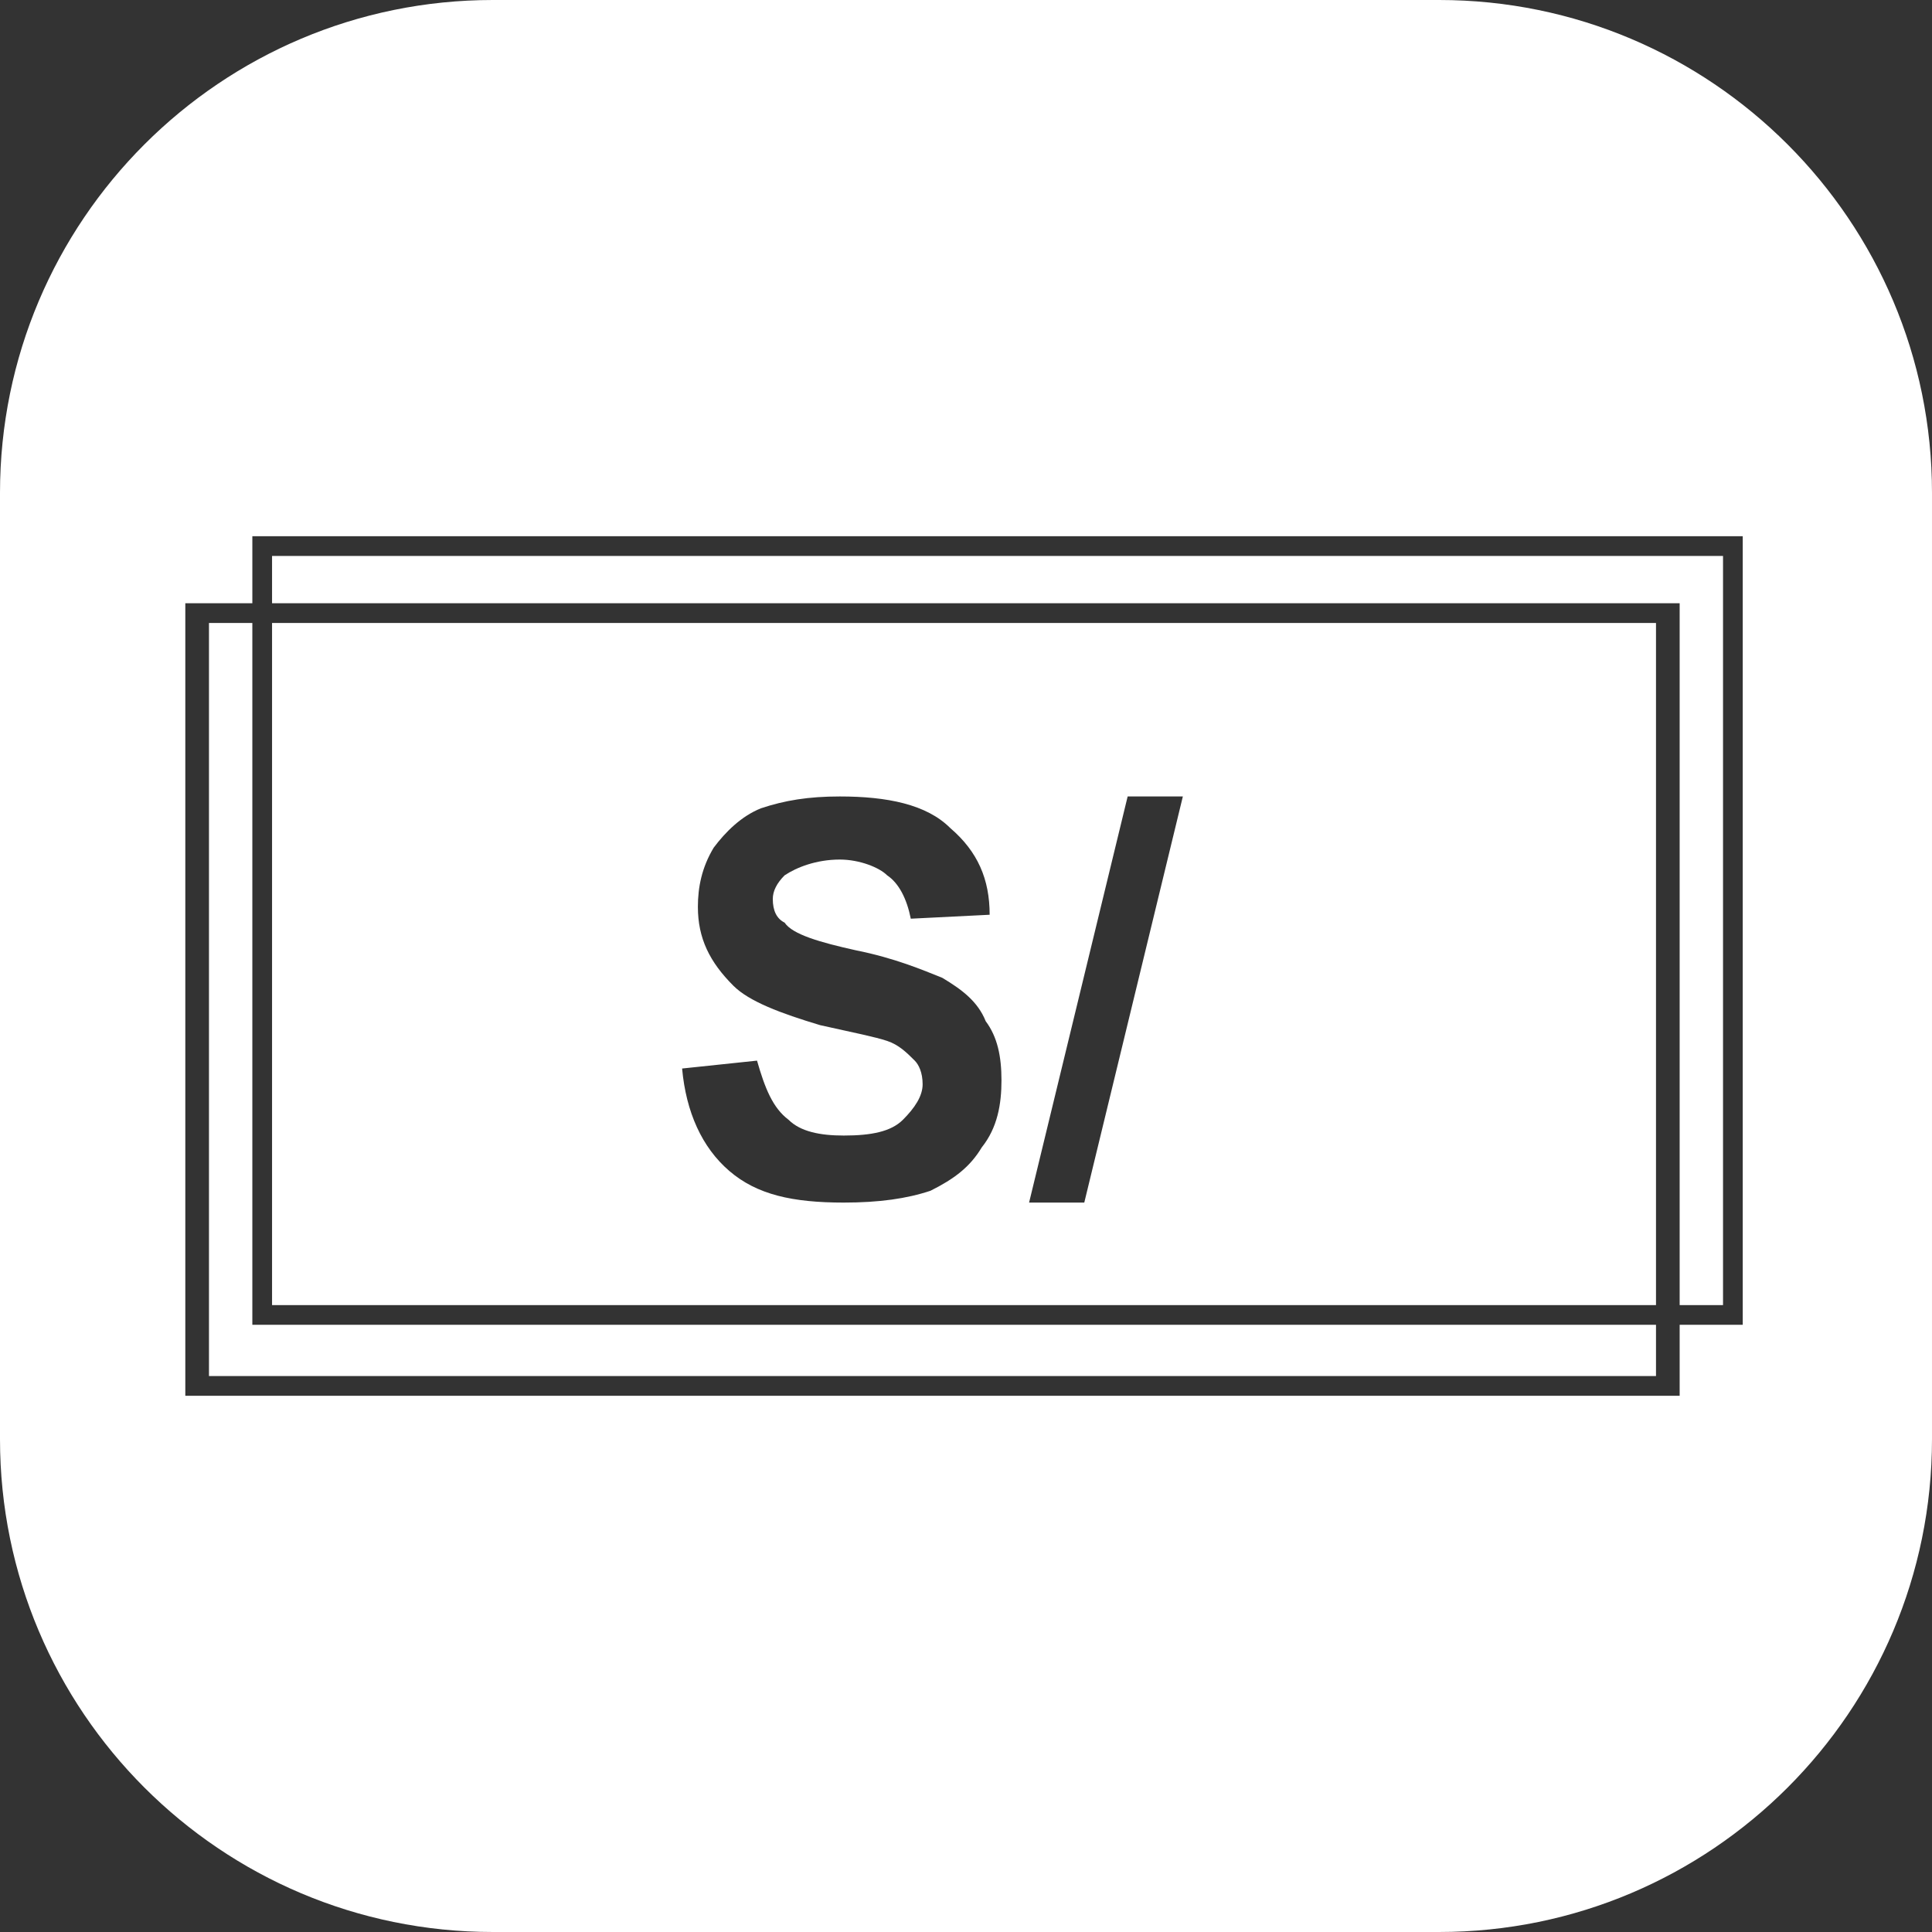
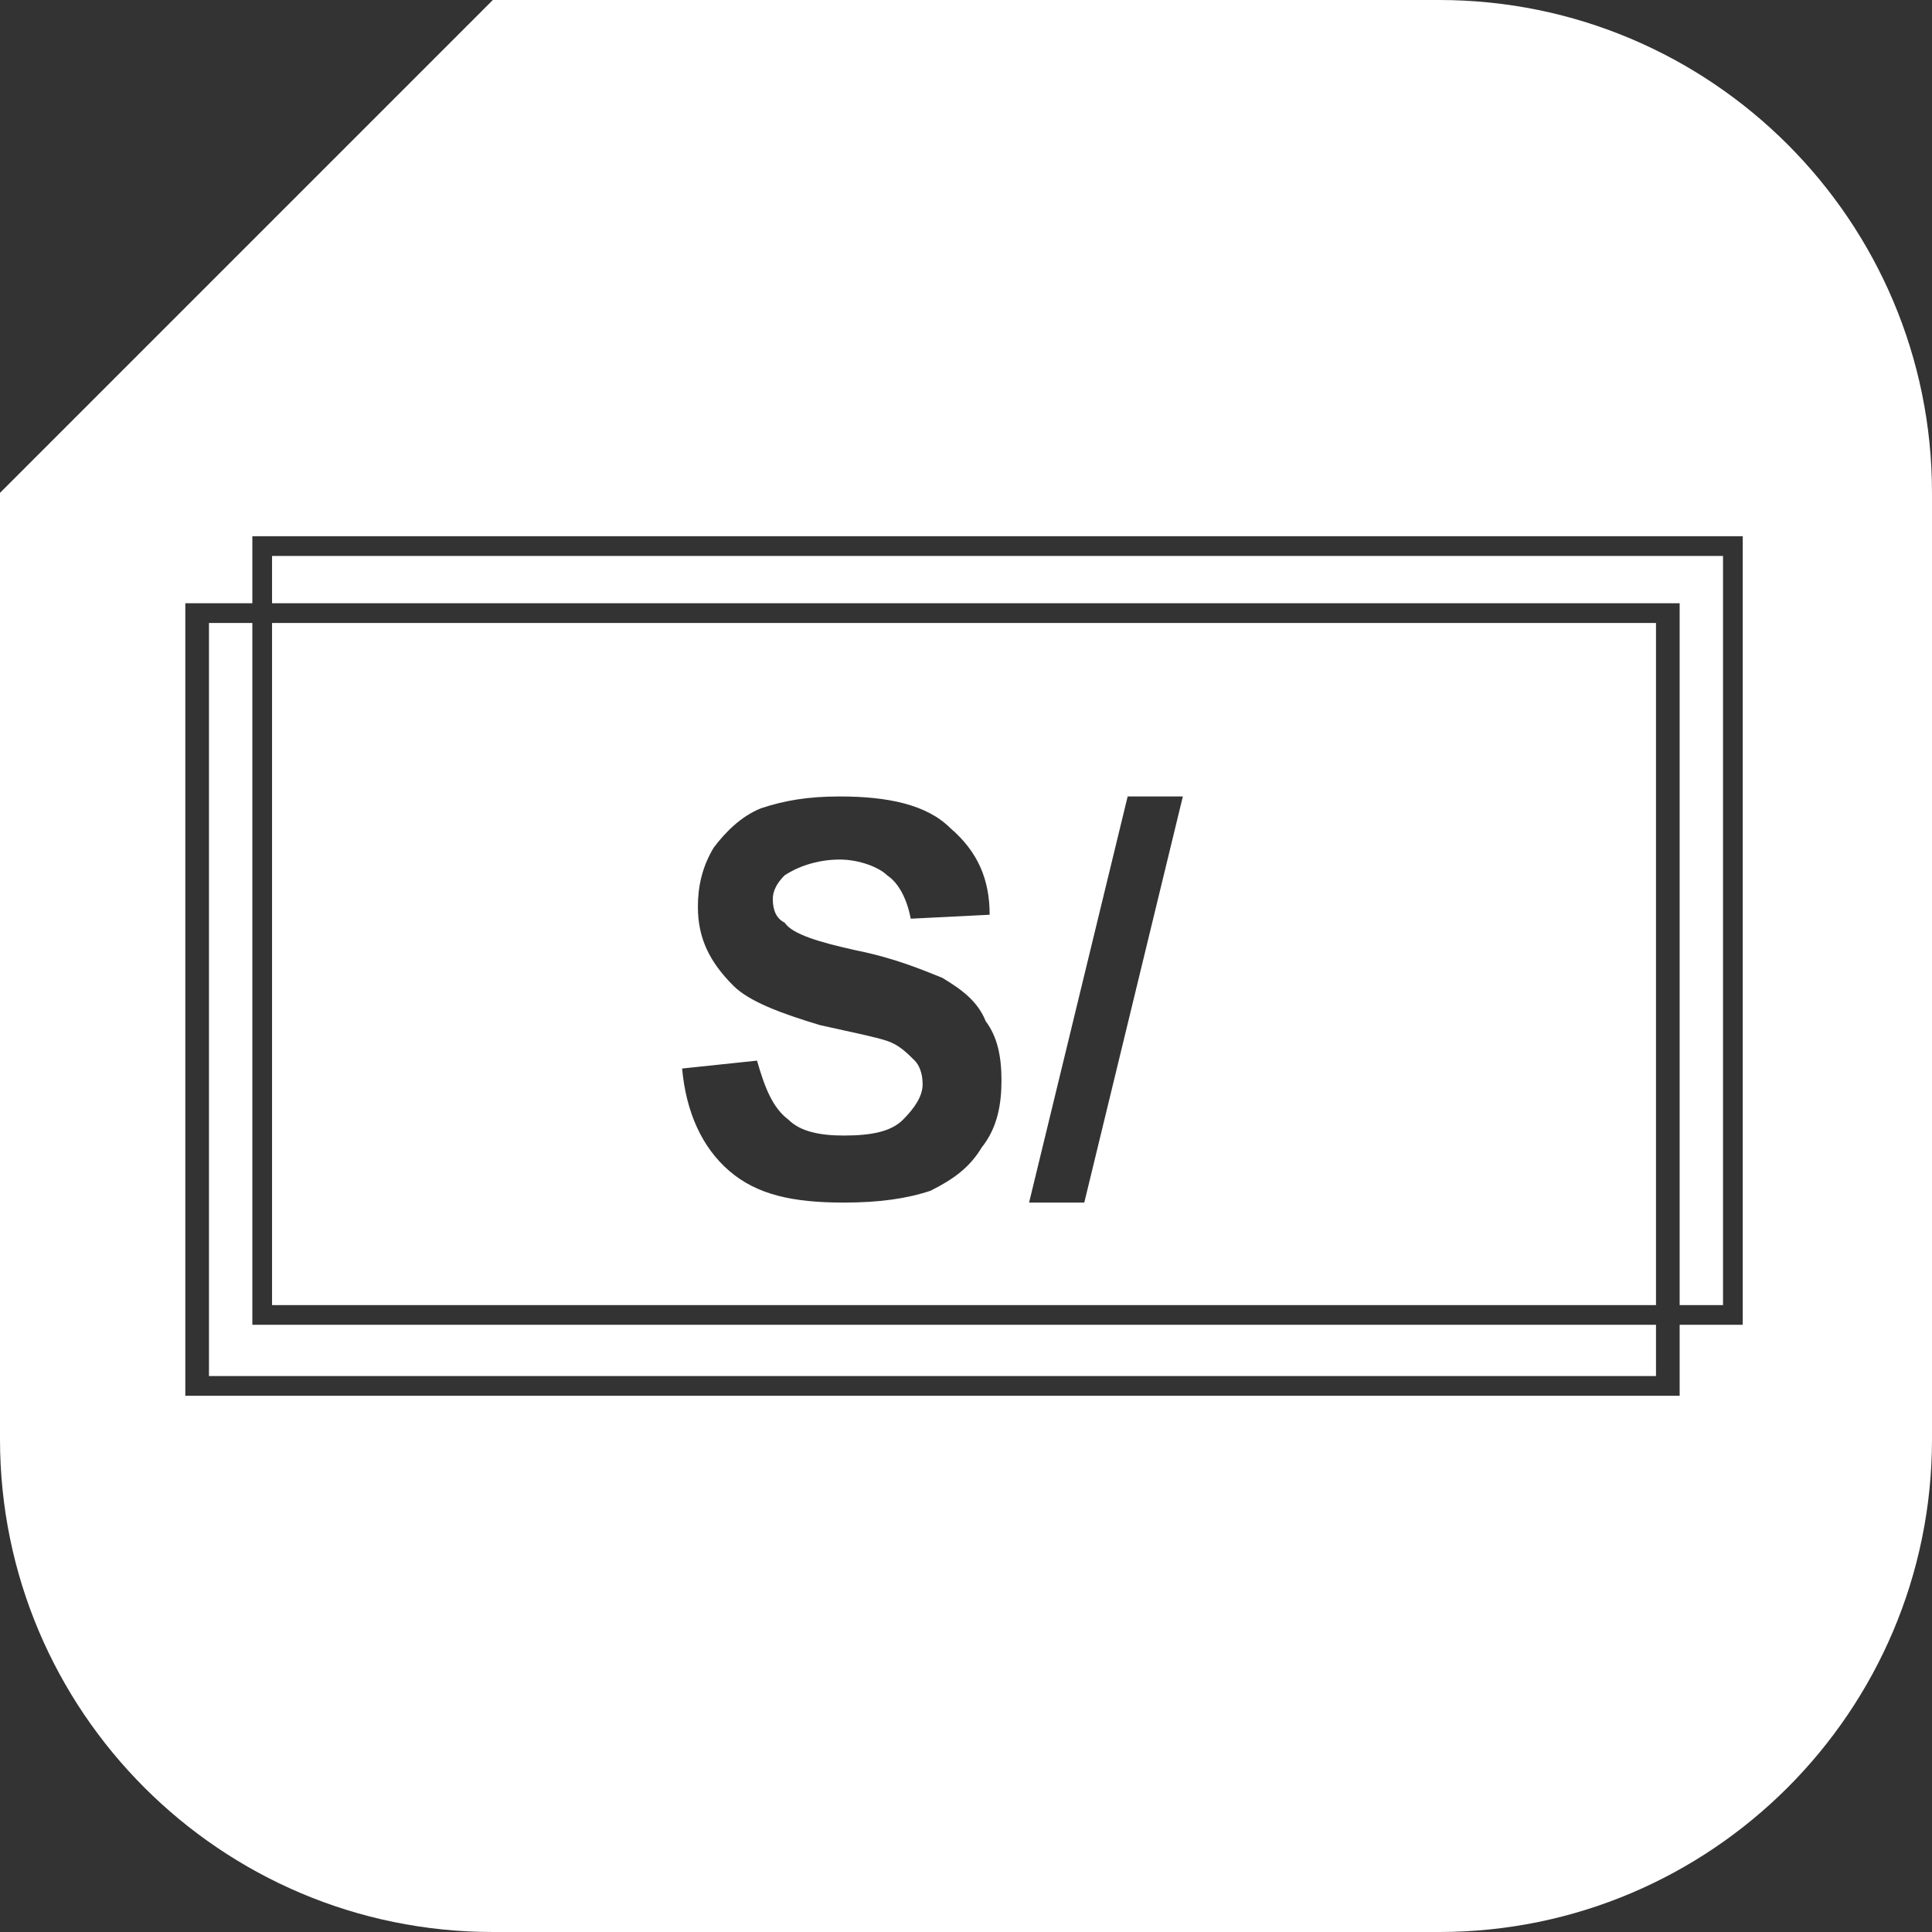
<svg xmlns="http://www.w3.org/2000/svg" xml:space="preserve" width="120px" height="120px" version="1.1" style="shape-rendering:geometricPrecision; text-rendering:geometricPrecision; image-rendering:optimizeQuality; fill-rule:evenodd; clip-rule:evenodd" viewBox="0 0 4.9 4.9">
  <rect x="0" y="0" width="4.9" height="4.9" fill="#333333" stroke="none" />
  <defs>
    <style type="text/css">
   
    .fil0 {fill:white}
   
  </style>
  </defs>
  <g id="Capa_x0020_1">
-     <path class="fil0" d="M1.25 0l2.4 0c0.69,0 1.25,0.56 1.25,1.25l0 2.4c0,0.69 -0.56,1.25 -1.25,1.25l-2.4 0c-0.69,0 -1.25,-0.56 -1.25,-1.25l0 -2.4c0,-0.69 0.56,-1.25 1.25,-1.25zm-0.75 1.53l0.14 0 0 -0.17 0.03 0 3.75 0 0 2 -0.16 0 0 0.18 -3.79 0 0 -2.01 0.03 0zm0.19 0l3.57 0 0 1.78 0.11 0 0 -1.9 -3.68 0 0 0.12zm3.51 0.05l-3.51 0 0 1.73 3.51 0 0 -1.73zm-3.56 0l-0.11 0 0 1.91 3.67 0 0 -0.13 -3.56 0 0 -1.78zm1.09 1.13l0.19 -0.02c0.02,0.07 0.04,0.12 0.08,0.15 0.03,0.03 0.08,0.04 0.14,0.04 0.07,0 0.12,-0.01 0.15,-0.04 0.03,-0.03 0.05,-0.06 0.05,-0.09 0,-0.03 -0.01,-0.05 -0.02,-0.06 -0.02,-0.02 -0.04,-0.04 -0.07,-0.05 -0.03,-0.01 -0.08,-0.02 -0.17,-0.04 -0.1,-0.03 -0.18,-0.06 -0.22,-0.1 -0.06,-0.06 -0.09,-0.12 -0.09,-0.2 0,-0.05 0.01,-0.1 0.04,-0.15 0.03,-0.04 0.07,-0.08 0.12,-0.1 0.06,-0.02 0.12,-0.03 0.2,-0.03 0.12,0 0.22,0.02 0.28,0.08 0.07,0.06 0.1,0.13 0.1,0.22l-0.2 0.01c-0.01,-0.05 -0.03,-0.09 -0.06,-0.11 -0.02,-0.02 -0.07,-0.04 -0.12,-0.04 -0.06,0 -0.11,0.02 -0.14,0.04 -0.02,0.02 -0.03,0.04 -0.03,0.06 0,0.03 0.01,0.05 0.03,0.06 0.02,0.03 0.09,0.05 0.18,0.07 0.1,0.02 0.17,0.05 0.22,0.07 0.05,0.03 0.09,0.06 0.11,0.11 0.03,0.04 0.04,0.09 0.04,0.15 0,0.06 -0.01,0.12 -0.05,0.17 -0.03,0.05 -0.07,0.08 -0.13,0.11 -0.06,0.02 -0.13,0.03 -0.22,0.03 -0.13,0 -0.22,-0.02 -0.29,-0.08 -0.07,-0.06 -0.11,-0.15 -0.12,-0.26zm0.88 0.34l0.25 -1.03 0.14 0 -0.25 1.03 -0.14 0z" />
+     <path class="fil0" d="M1.25 0l2.4 0c0.69,0 1.25,0.56 1.25,1.25l0 2.4c0,0.69 -0.56,1.25 -1.25,1.25l-2.4 0c-0.69,0 -1.25,-0.56 -1.25,-1.25l0 -2.4zm-0.75 1.53l0.14 0 0 -0.17 0.03 0 3.75 0 0 2 -0.16 0 0 0.18 -3.79 0 0 -2.01 0.03 0zm0.19 0l3.57 0 0 1.78 0.11 0 0 -1.9 -3.68 0 0 0.12zm3.51 0.05l-3.51 0 0 1.73 3.51 0 0 -1.73zm-3.56 0l-0.11 0 0 1.91 3.67 0 0 -0.13 -3.56 0 0 -1.78zm1.09 1.13l0.19 -0.02c0.02,0.07 0.04,0.12 0.08,0.15 0.03,0.03 0.08,0.04 0.14,0.04 0.07,0 0.12,-0.01 0.15,-0.04 0.03,-0.03 0.05,-0.06 0.05,-0.09 0,-0.03 -0.01,-0.05 -0.02,-0.06 -0.02,-0.02 -0.04,-0.04 -0.07,-0.05 -0.03,-0.01 -0.08,-0.02 -0.17,-0.04 -0.1,-0.03 -0.18,-0.06 -0.22,-0.1 -0.06,-0.06 -0.09,-0.12 -0.09,-0.2 0,-0.05 0.01,-0.1 0.04,-0.15 0.03,-0.04 0.07,-0.08 0.12,-0.1 0.06,-0.02 0.12,-0.03 0.2,-0.03 0.12,0 0.22,0.02 0.28,0.08 0.07,0.06 0.1,0.13 0.1,0.22l-0.2 0.01c-0.01,-0.05 -0.03,-0.09 -0.06,-0.11 -0.02,-0.02 -0.07,-0.04 -0.12,-0.04 -0.06,0 -0.11,0.02 -0.14,0.04 -0.02,0.02 -0.03,0.04 -0.03,0.06 0,0.03 0.01,0.05 0.03,0.06 0.02,0.03 0.09,0.05 0.18,0.07 0.1,0.02 0.17,0.05 0.22,0.07 0.05,0.03 0.09,0.06 0.11,0.11 0.03,0.04 0.04,0.09 0.04,0.15 0,0.06 -0.01,0.12 -0.05,0.17 -0.03,0.05 -0.07,0.08 -0.13,0.11 -0.06,0.02 -0.13,0.03 -0.22,0.03 -0.13,0 -0.22,-0.02 -0.29,-0.08 -0.07,-0.06 -0.11,-0.15 -0.12,-0.26zm0.88 0.34l0.25 -1.03 0.14 0 -0.25 1.03 -0.14 0z" />
  </g>
</svg>